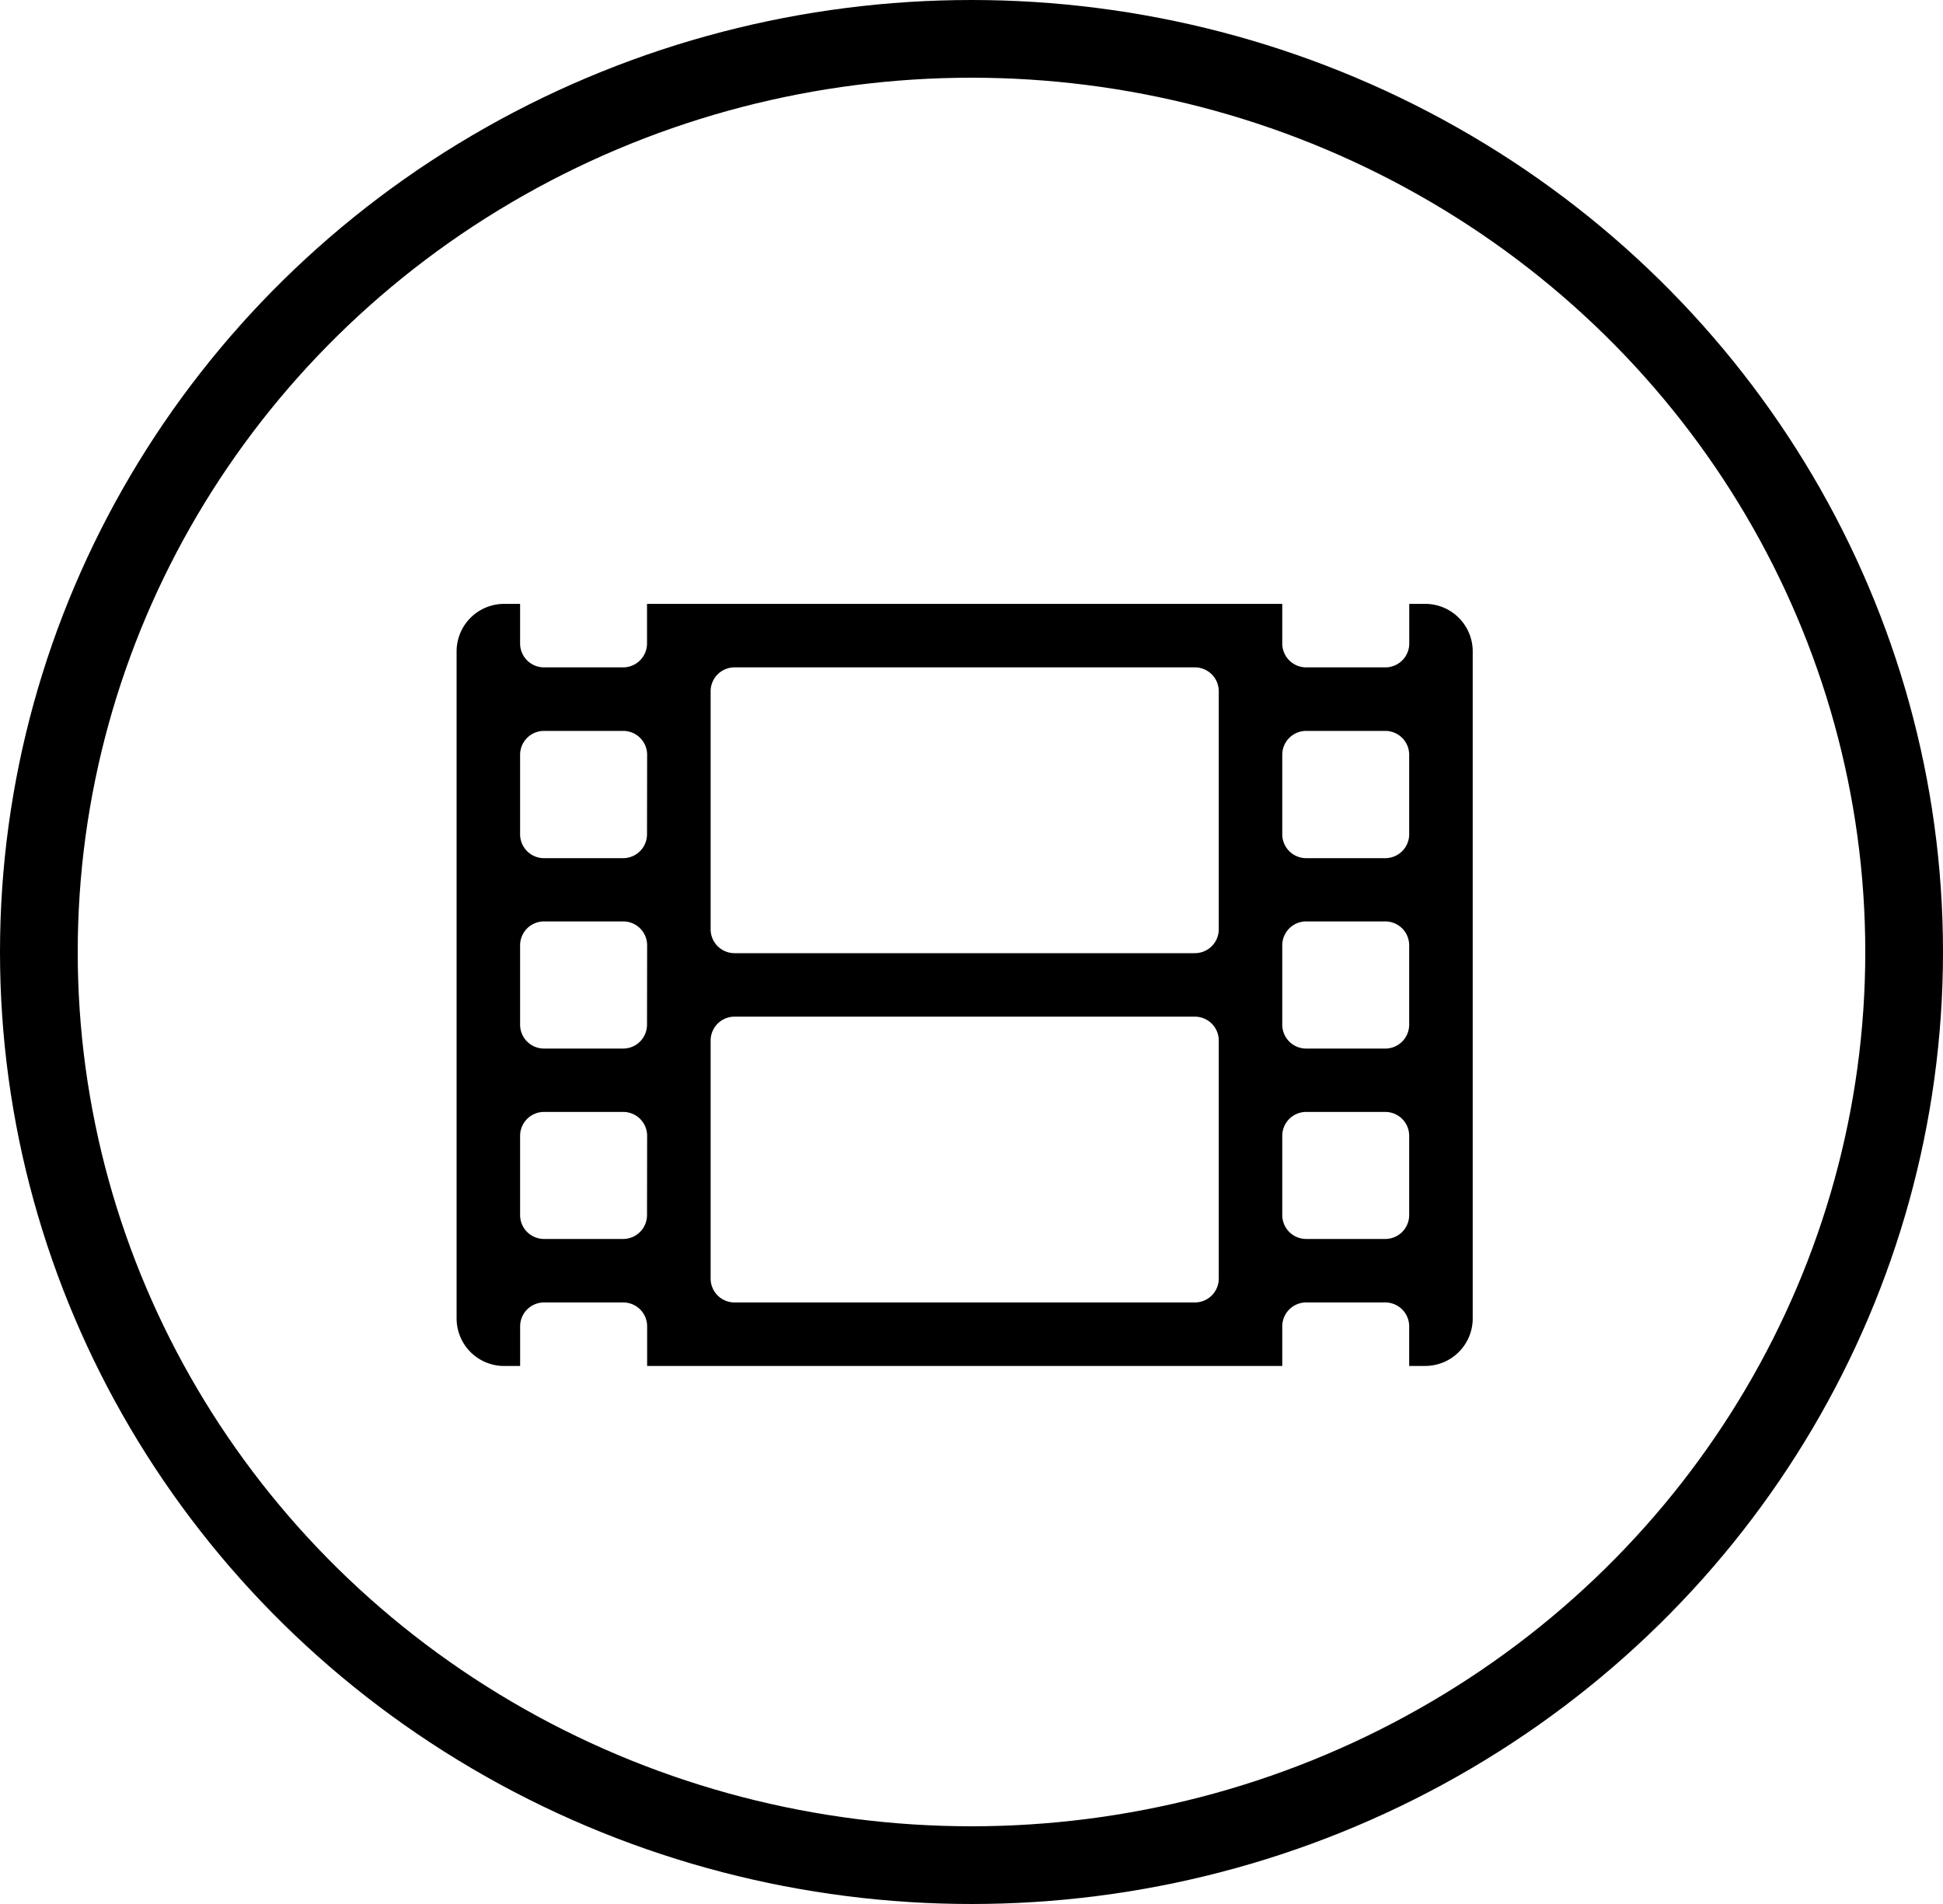
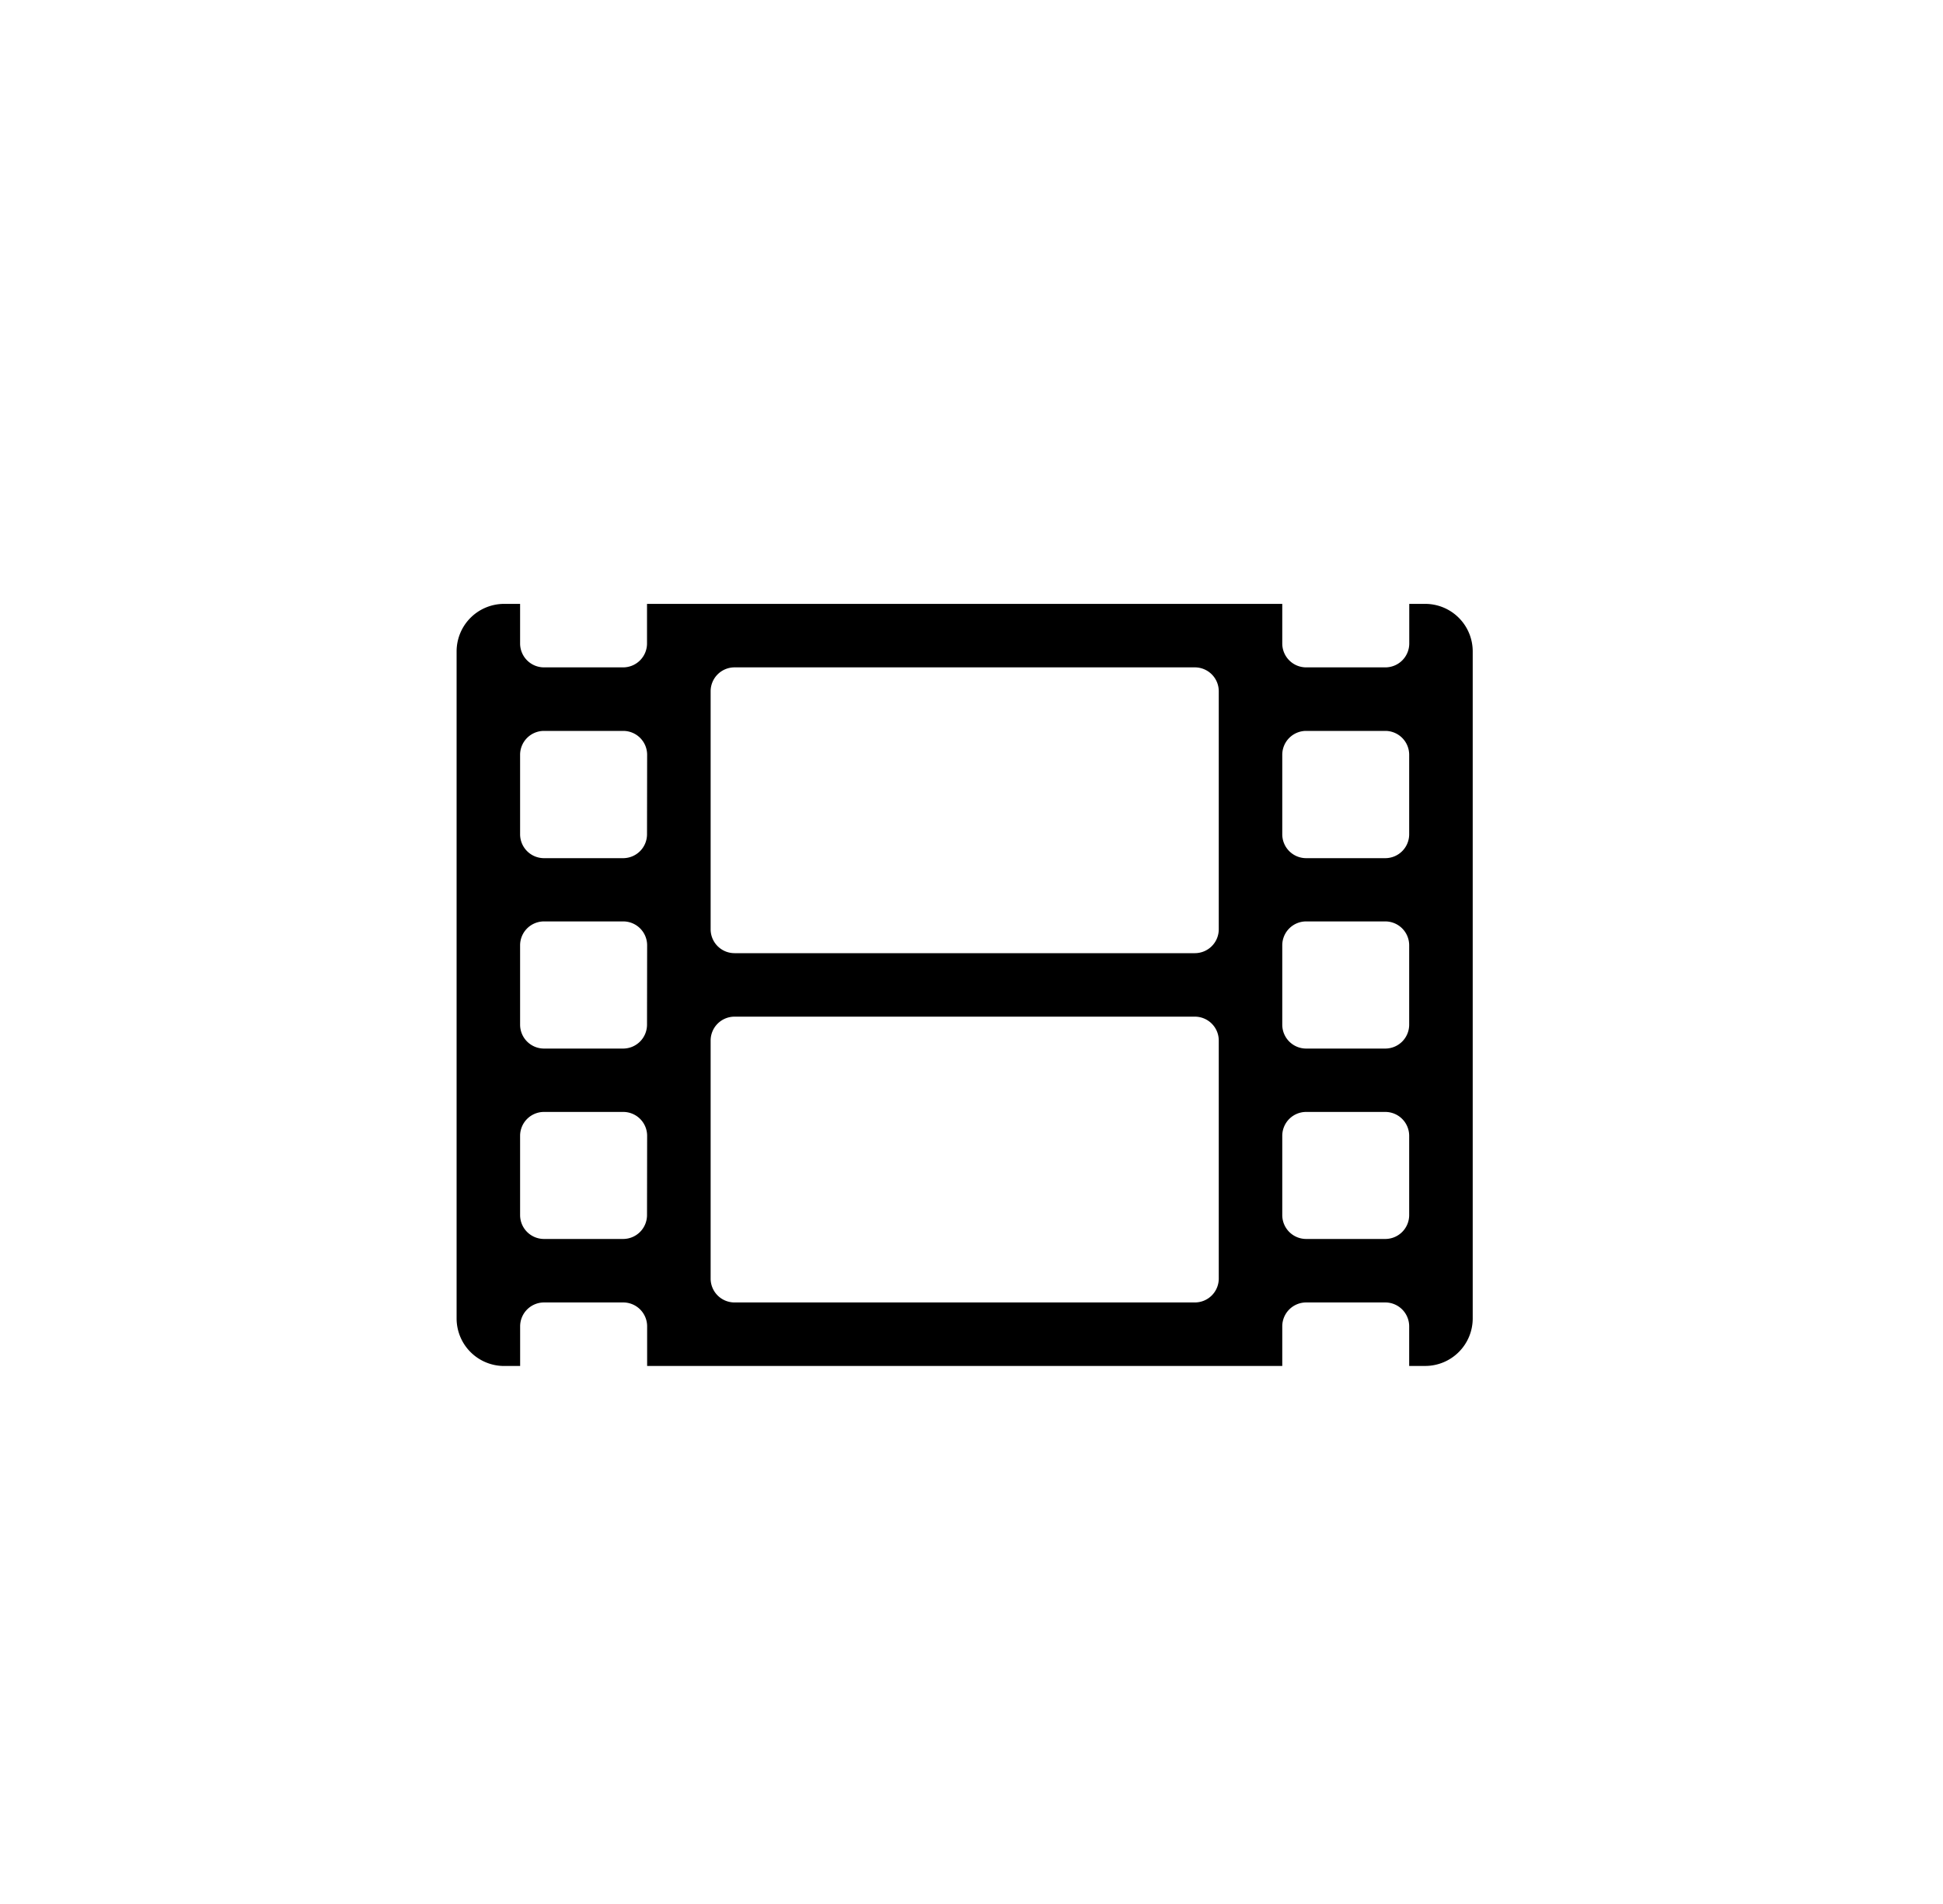
<svg xmlns="http://www.w3.org/2000/svg" width="50" height="49" viewBox="0 0 50 49">
  <g id="Componente_67_22" data-name="Componente 67 – 22" transform="translate(0.001 0.48)">
    <g id="Elipse_182" data-name="Elipse 182" transform="translate(-0.001 -0.48)" fill="none" stroke="#000" stroke-width="2" opacity="0.998">
      <ellipse cx="25" cy="24.5" rx="25" ry="24.5" stroke="none" />
-       <ellipse cx="25" cy="24.5" rx="24" ry="23.5" fill="none" />
    </g>
    <path id="film" d="M24.924,64h-.409v1.021a.615.615,0,0,1-.613.613H21.86a.615.615,0,0,1-.613-.613V64H4.9v1.021a.615.615,0,0,1-.613.613H2.247a.615.615,0,0,1-.613-.613V64H1.226A1.223,1.223,0,0,0,0,65.226V82.387a1.223,1.223,0,0,0,1.226,1.226h.409V82.591a.615.615,0,0,1,.613-.613H4.29a.615.615,0,0,1,.613.613v1.021H21.247V82.591a.615.615,0,0,1,.613-.613H23.9a.615.615,0,0,1,.613.613v1.021h.409a1.223,1.223,0,0,0,1.226-1.226V65.226A1.223,1.223,0,0,0,24.924,64ZM4.9,79.731a.615.615,0,0,1-.613.613H2.247a.615.615,0,0,1-.613-.613V77.688a.615.615,0,0,1,.613-.613H4.29a.615.615,0,0,1,.613.613Zm0-4.9a.615.615,0,0,1-.613.613H2.247a.615.615,0,0,1-.613-.613V72.785a.615.615,0,0,1,.613-.613H4.29a.615.615,0,0,1,.613.613Zm0-4.9a.615.615,0,0,1-.613.613H2.247a.615.615,0,0,1-.613-.613V67.882a.615.615,0,0,1,.613-.613H4.29a.615.615,0,0,1,.613.613ZM19.613,81.365a.615.615,0,0,1-.613.613H7.15a.615.615,0,0,1-.613-.613V75.236a.615.615,0,0,1,.613-.613H19a.615.615,0,0,1,.613.613Zm0-8.989a.615.615,0,0,1-.613.613H7.15a.615.615,0,0,1-.613-.613V66.247a.615.615,0,0,1,.613-.613H19a.615.615,0,0,1,.613.613Zm4.9,7.355a.615.615,0,0,1-.613.613H21.86a.615.615,0,0,1-.613-.613V77.688a.615.615,0,0,1,.613-.613H23.9a.615.615,0,0,1,.613.613Zm0-4.9a.615.615,0,0,1-.613.613H21.86a.615.615,0,0,1-.613-.613V72.785a.615.615,0,0,1,.613-.613H23.9a.615.615,0,0,1,.613.613Zm0-4.9a.615.615,0,0,1-.613.613H21.86a.615.615,0,0,1-.613-.613V67.882a.615.615,0,0,1,.613-.613H23.9a.615.615,0,0,1,.613.613Z" transform="translate(11.749 -48.939)" />
  </g>
</svg>